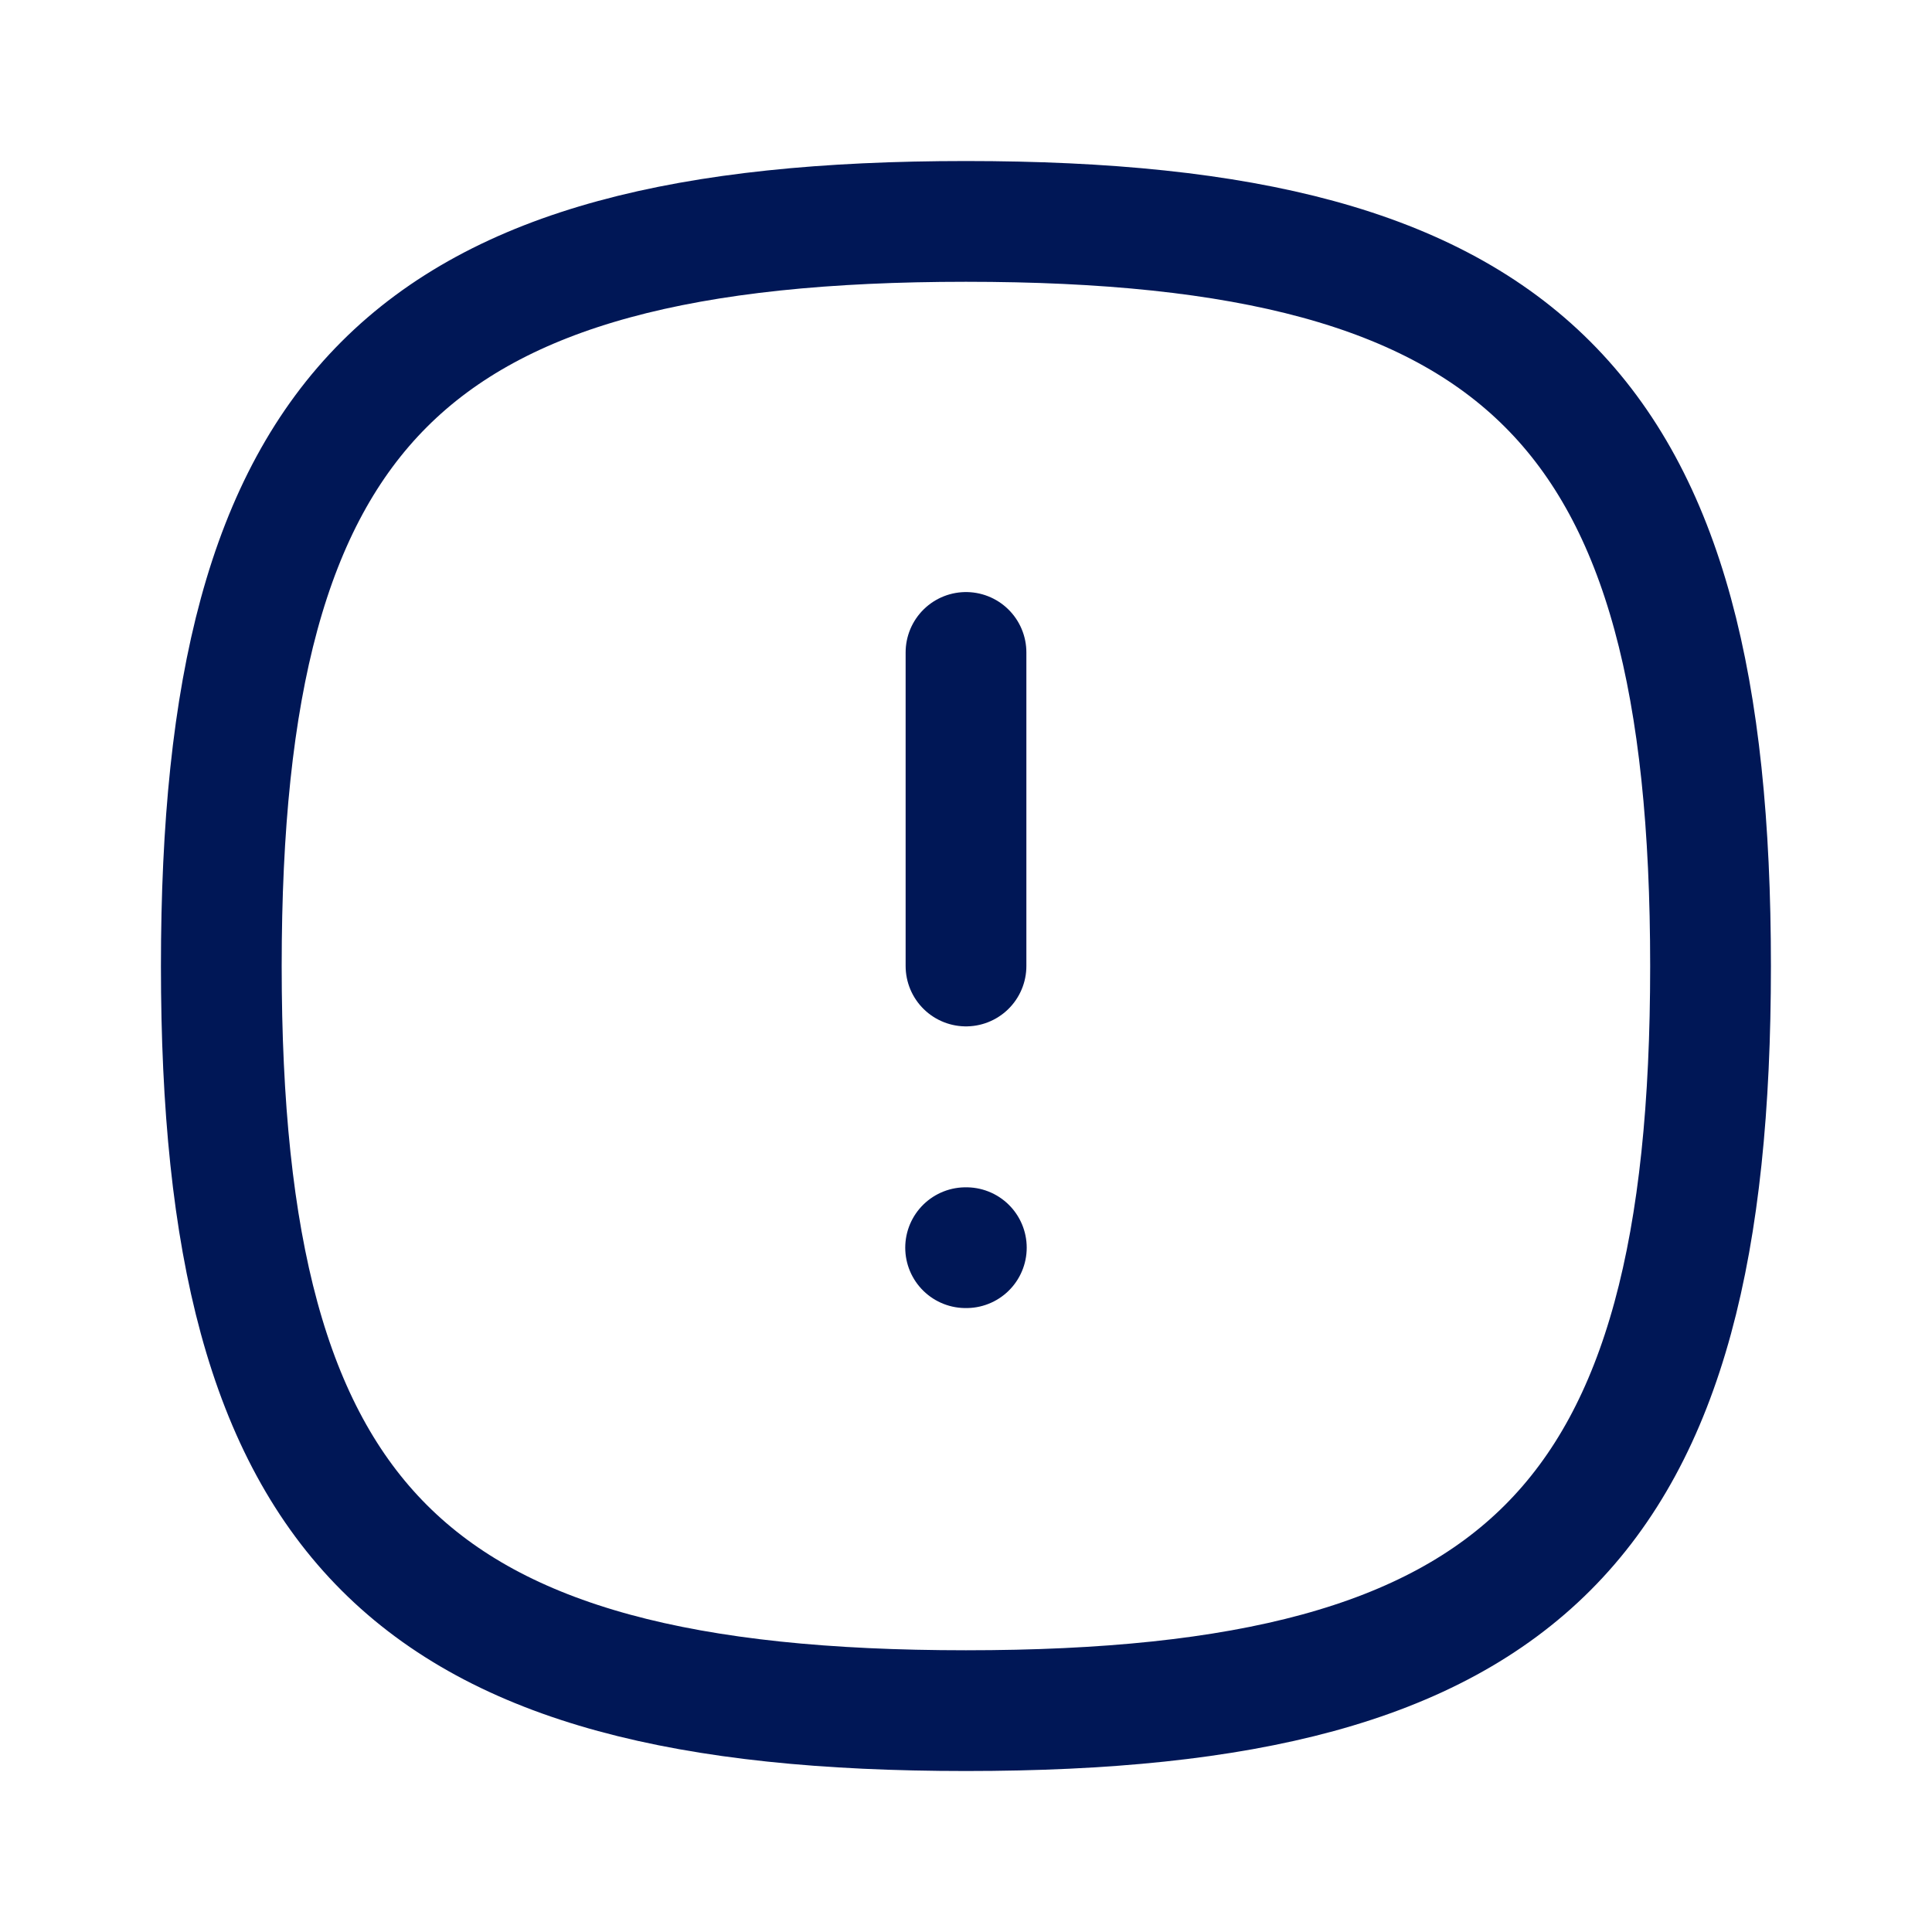
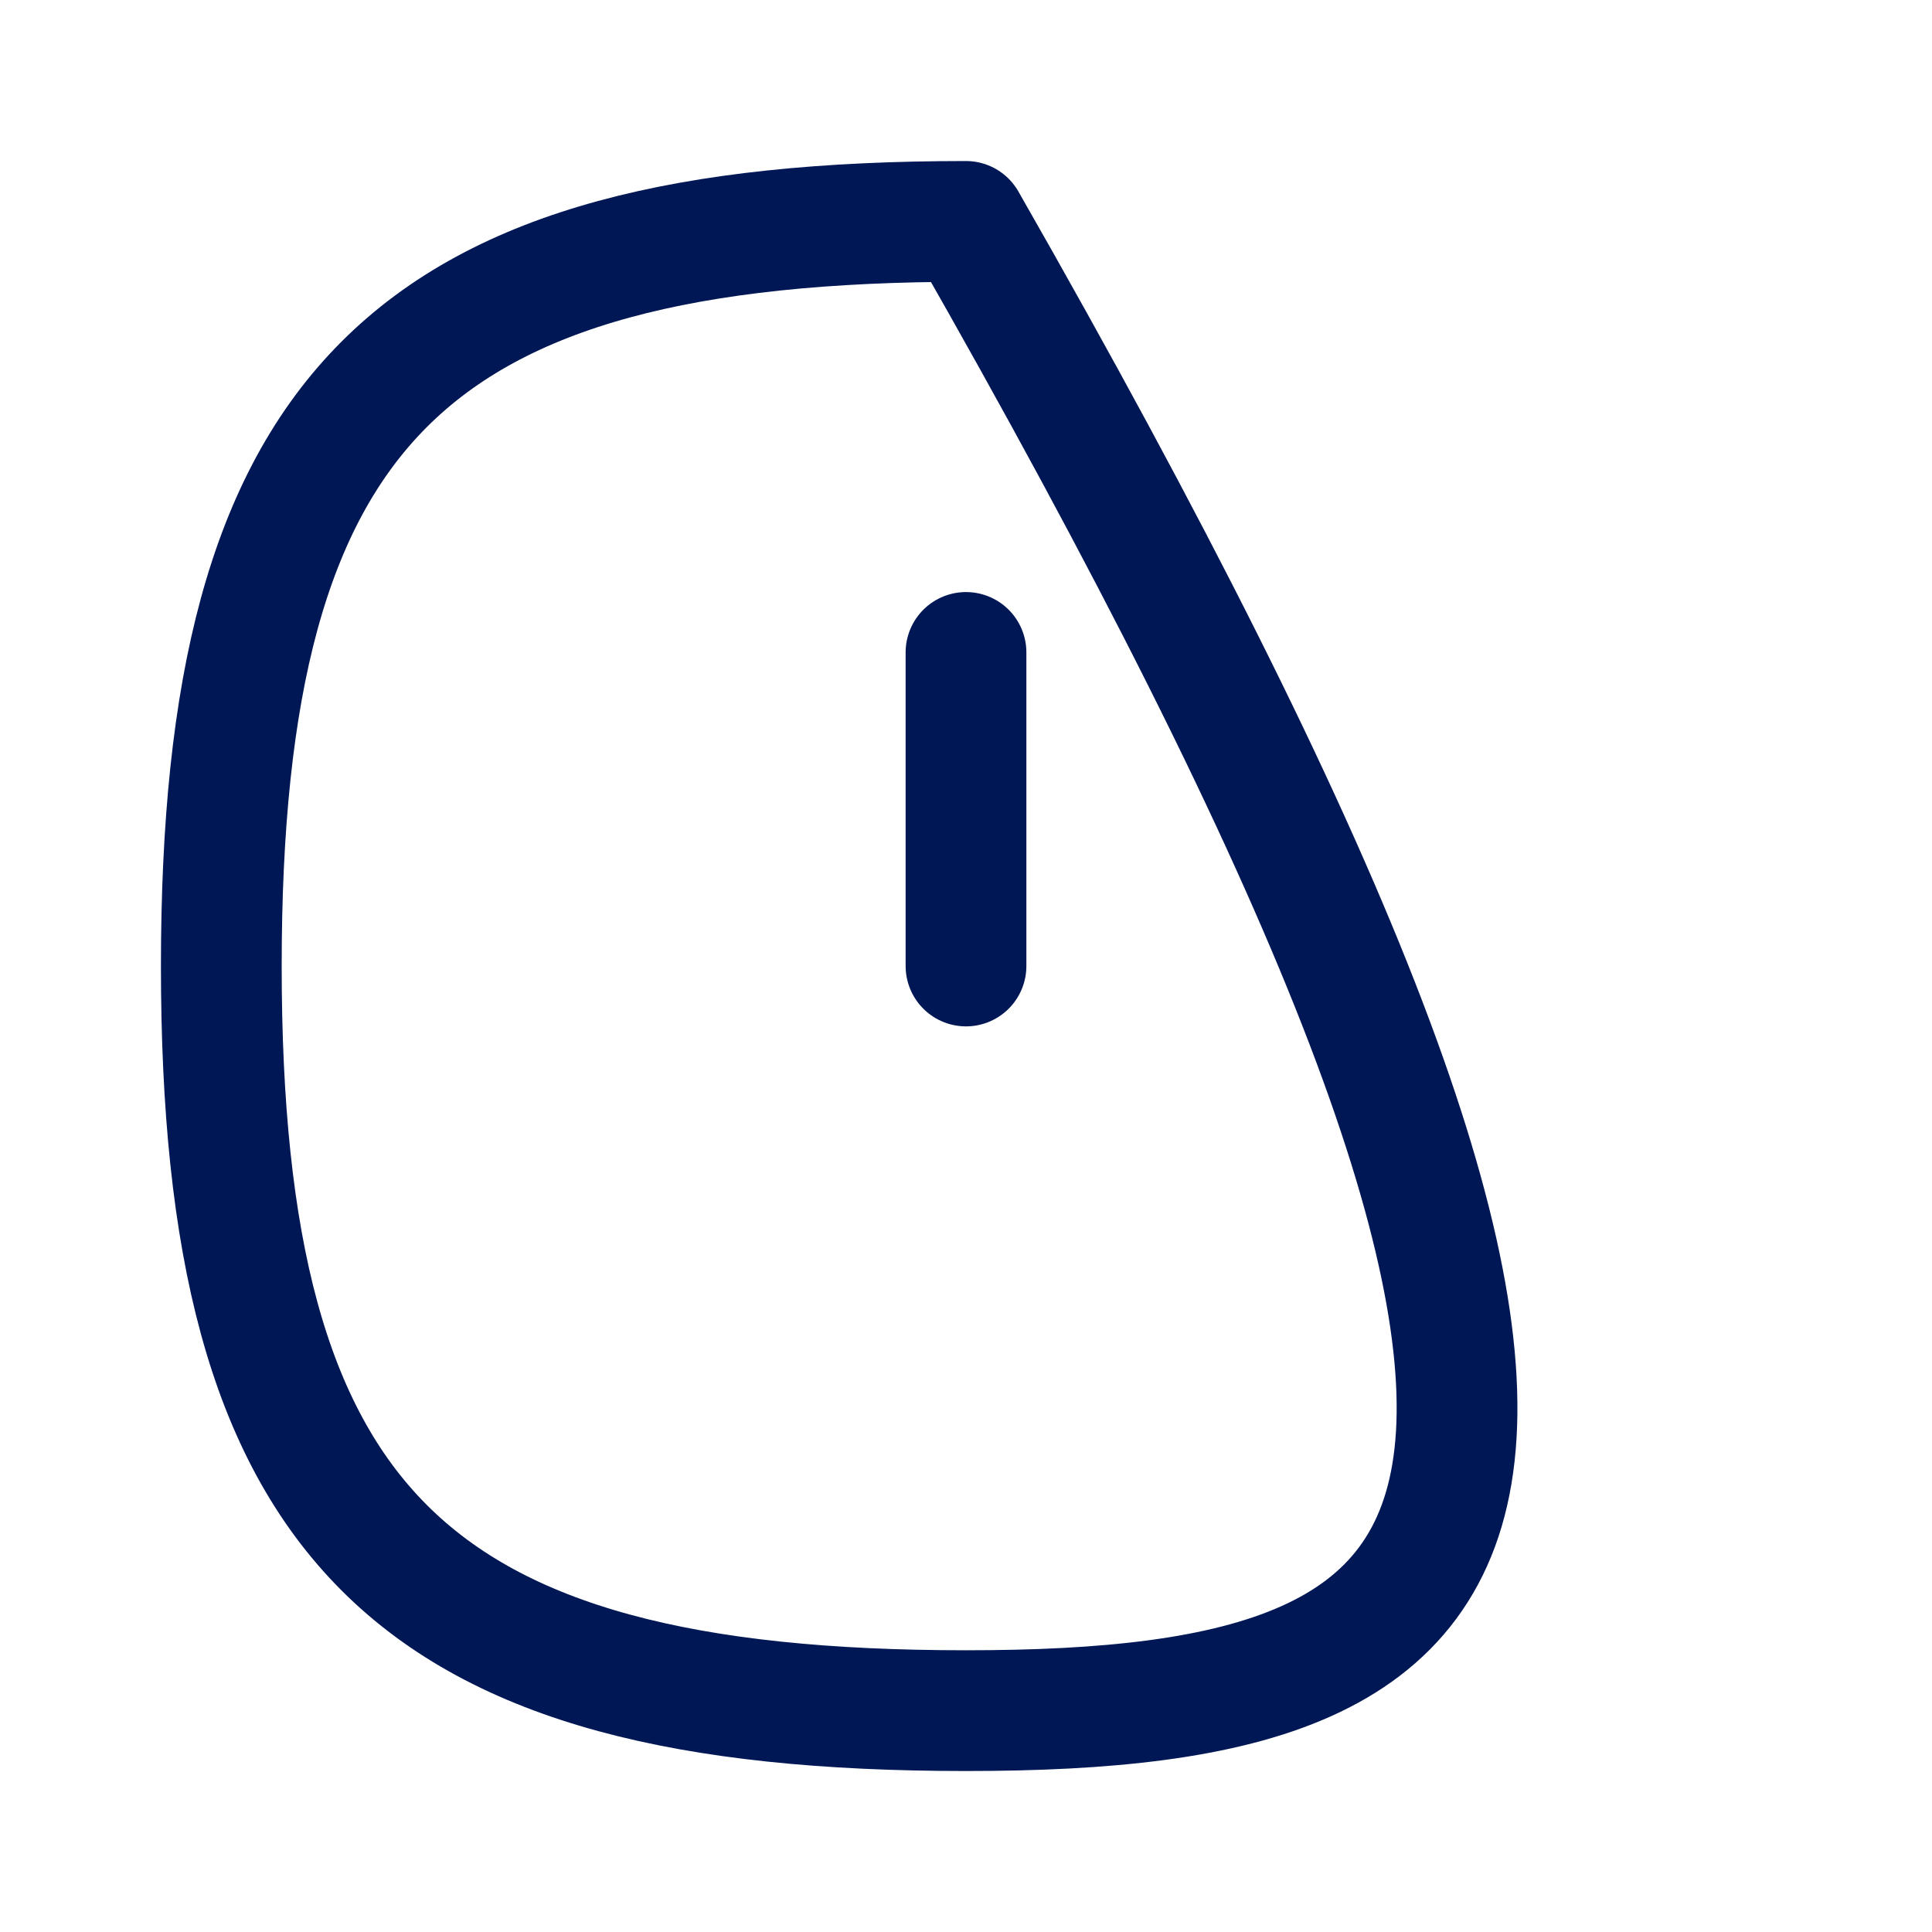
<svg xmlns="http://www.w3.org/2000/svg" width="40" height="40" viewBox="0 0 40 40" fill="none">
-   <path fill-rule="evenodd" clip-rule="evenodd" d="M4.582 20.001C4.582 8.439 8.437 4.584 19.999 4.584C31.56 4.584 35.415 8.439 35.415 20.001C35.415 31.562 31.56 35.417 19.999 35.417C8.437 35.417 4.582 31.562 4.582 20.001Z" stroke="#001756" stroke-width="2.5" stroke-linecap="round" stroke-linejoin="round" />
+   <path fill-rule="evenodd" clip-rule="evenodd" d="M4.582 20.001C4.582 8.439 8.437 4.584 19.999 4.584C35.415 31.562 31.56 35.417 19.999 35.417C8.437 35.417 4.582 31.562 4.582 20.001Z" stroke="#001756" stroke-width="2.5" stroke-linecap="round" stroke-linejoin="round" />
  <path d="M20 13.508V20" stroke="#001756" stroke-width="2.5" stroke-linecap="round" stroke-linejoin="round" />
-   <path d="M19.992 25.832H20.007" stroke="#001756" stroke-width="2.5" stroke-linecap="round" stroke-linejoin="round" />
</svg>